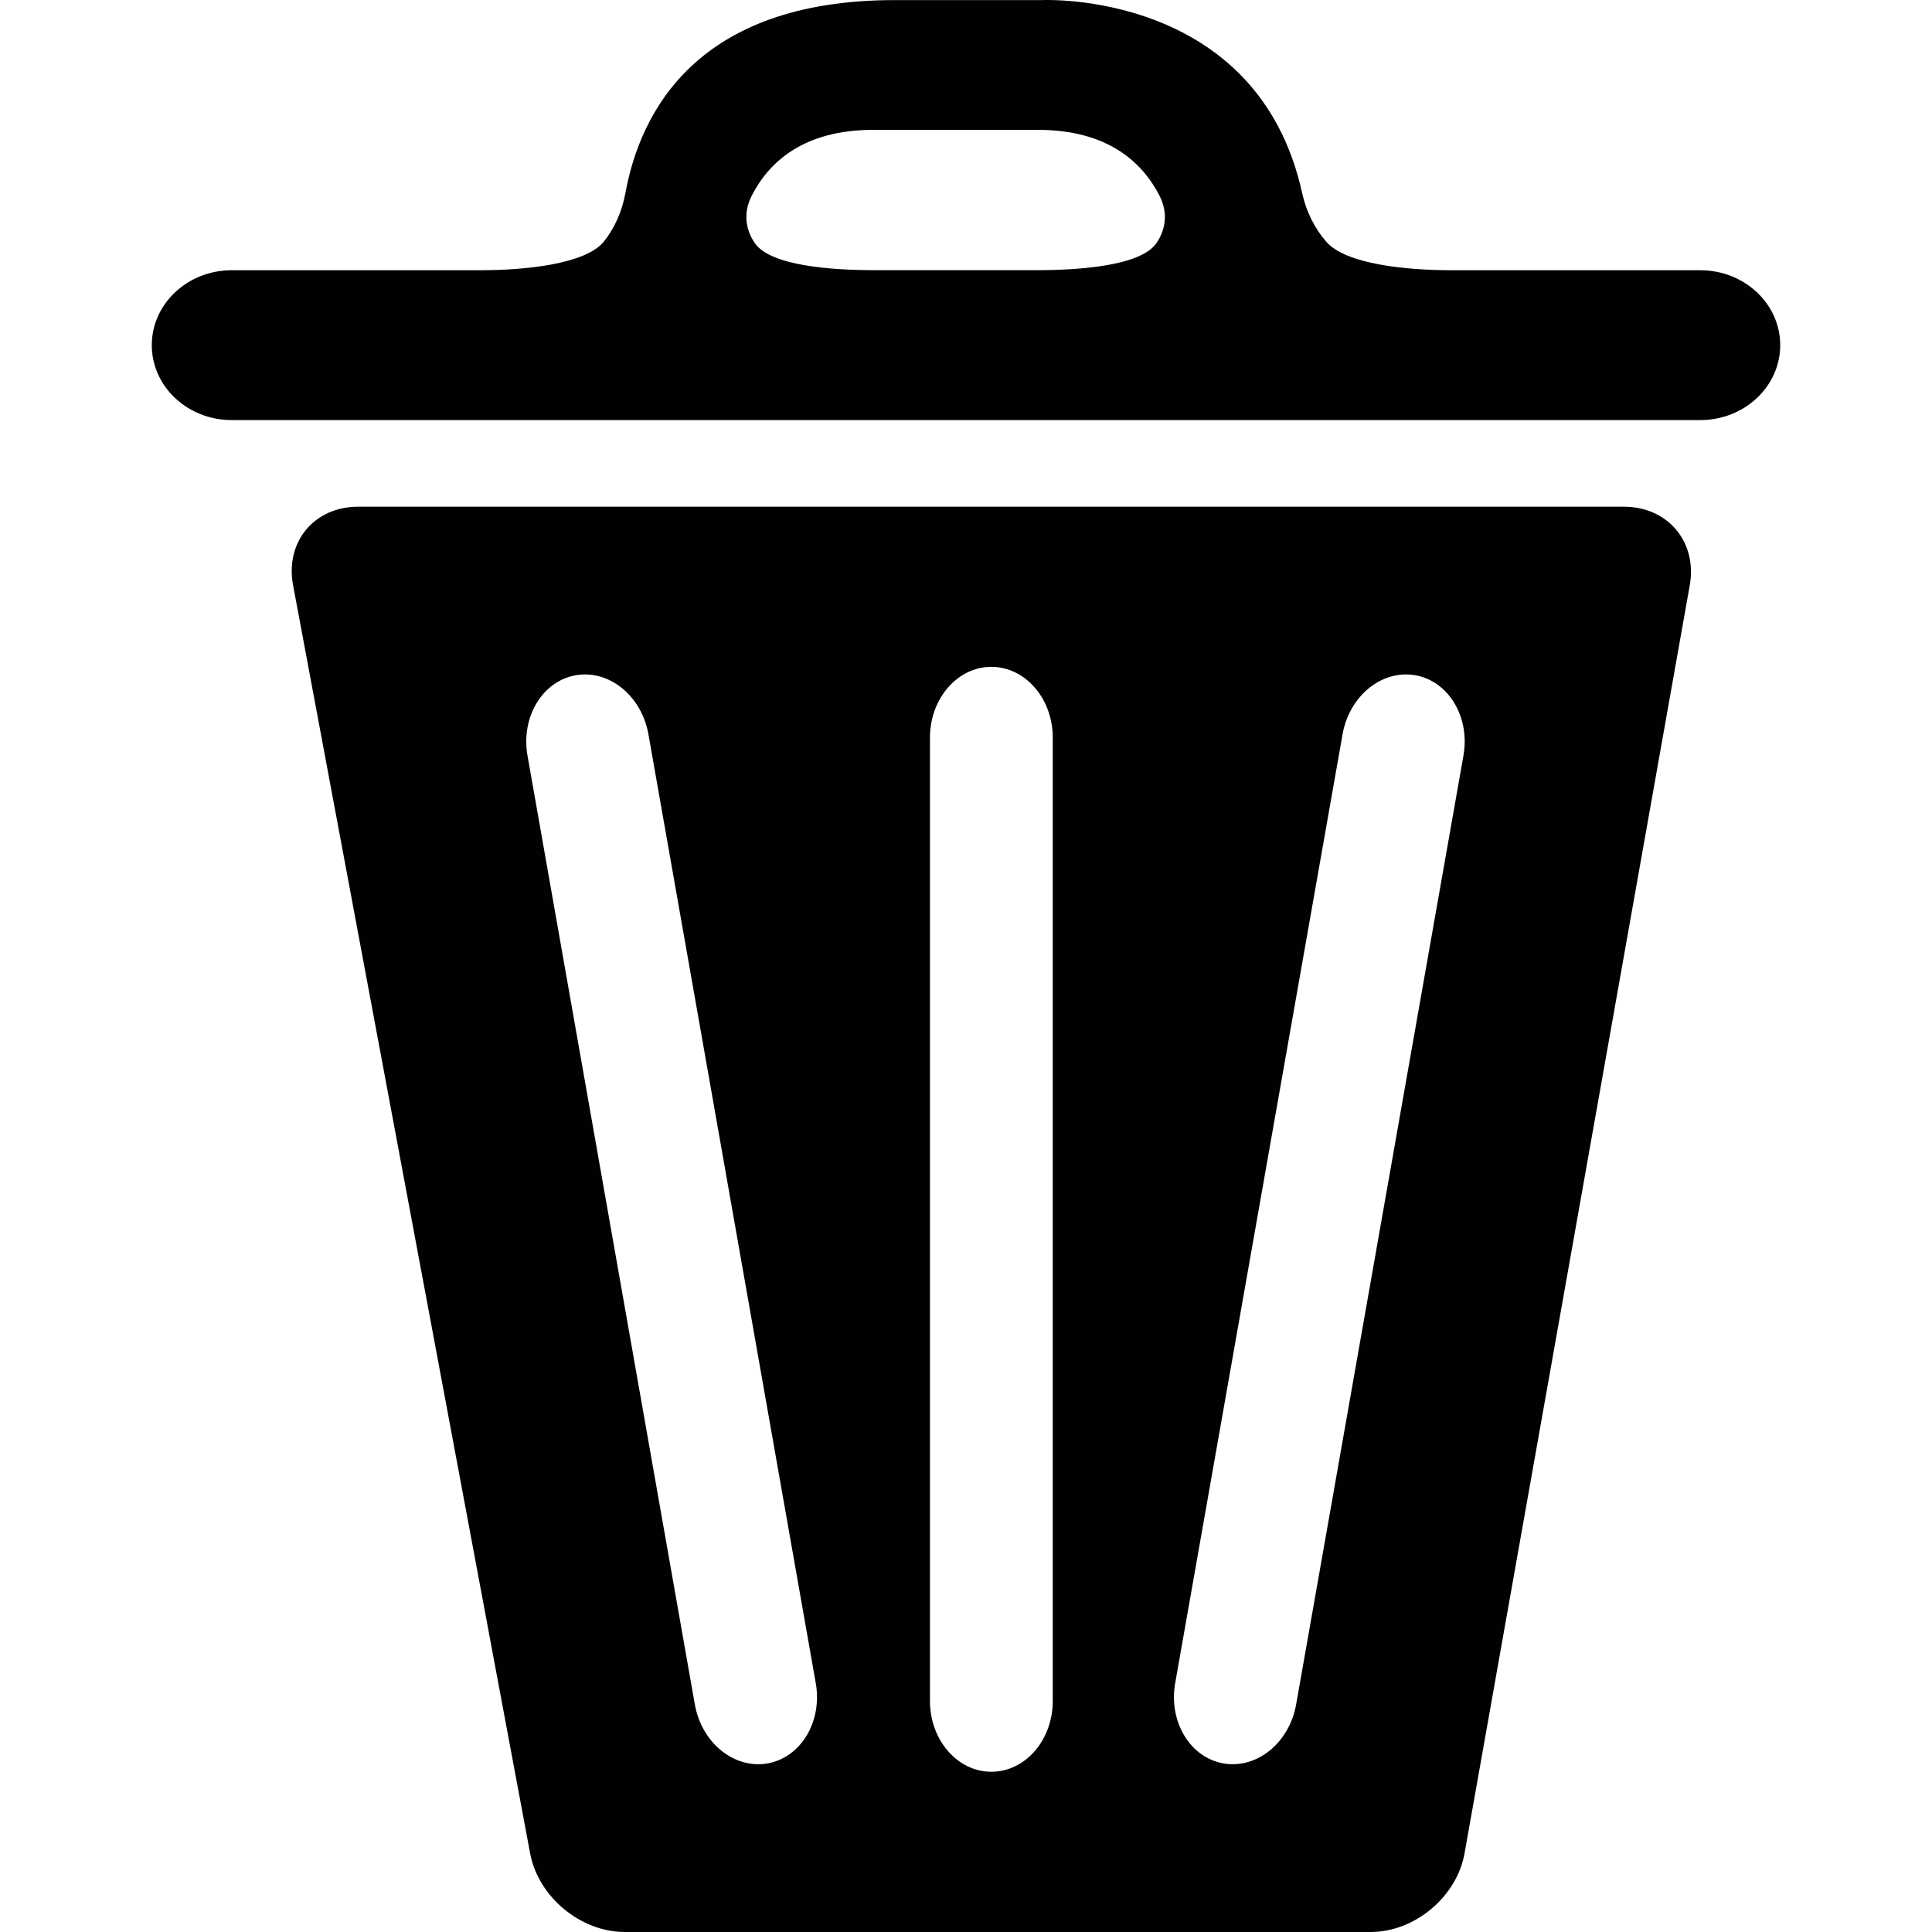
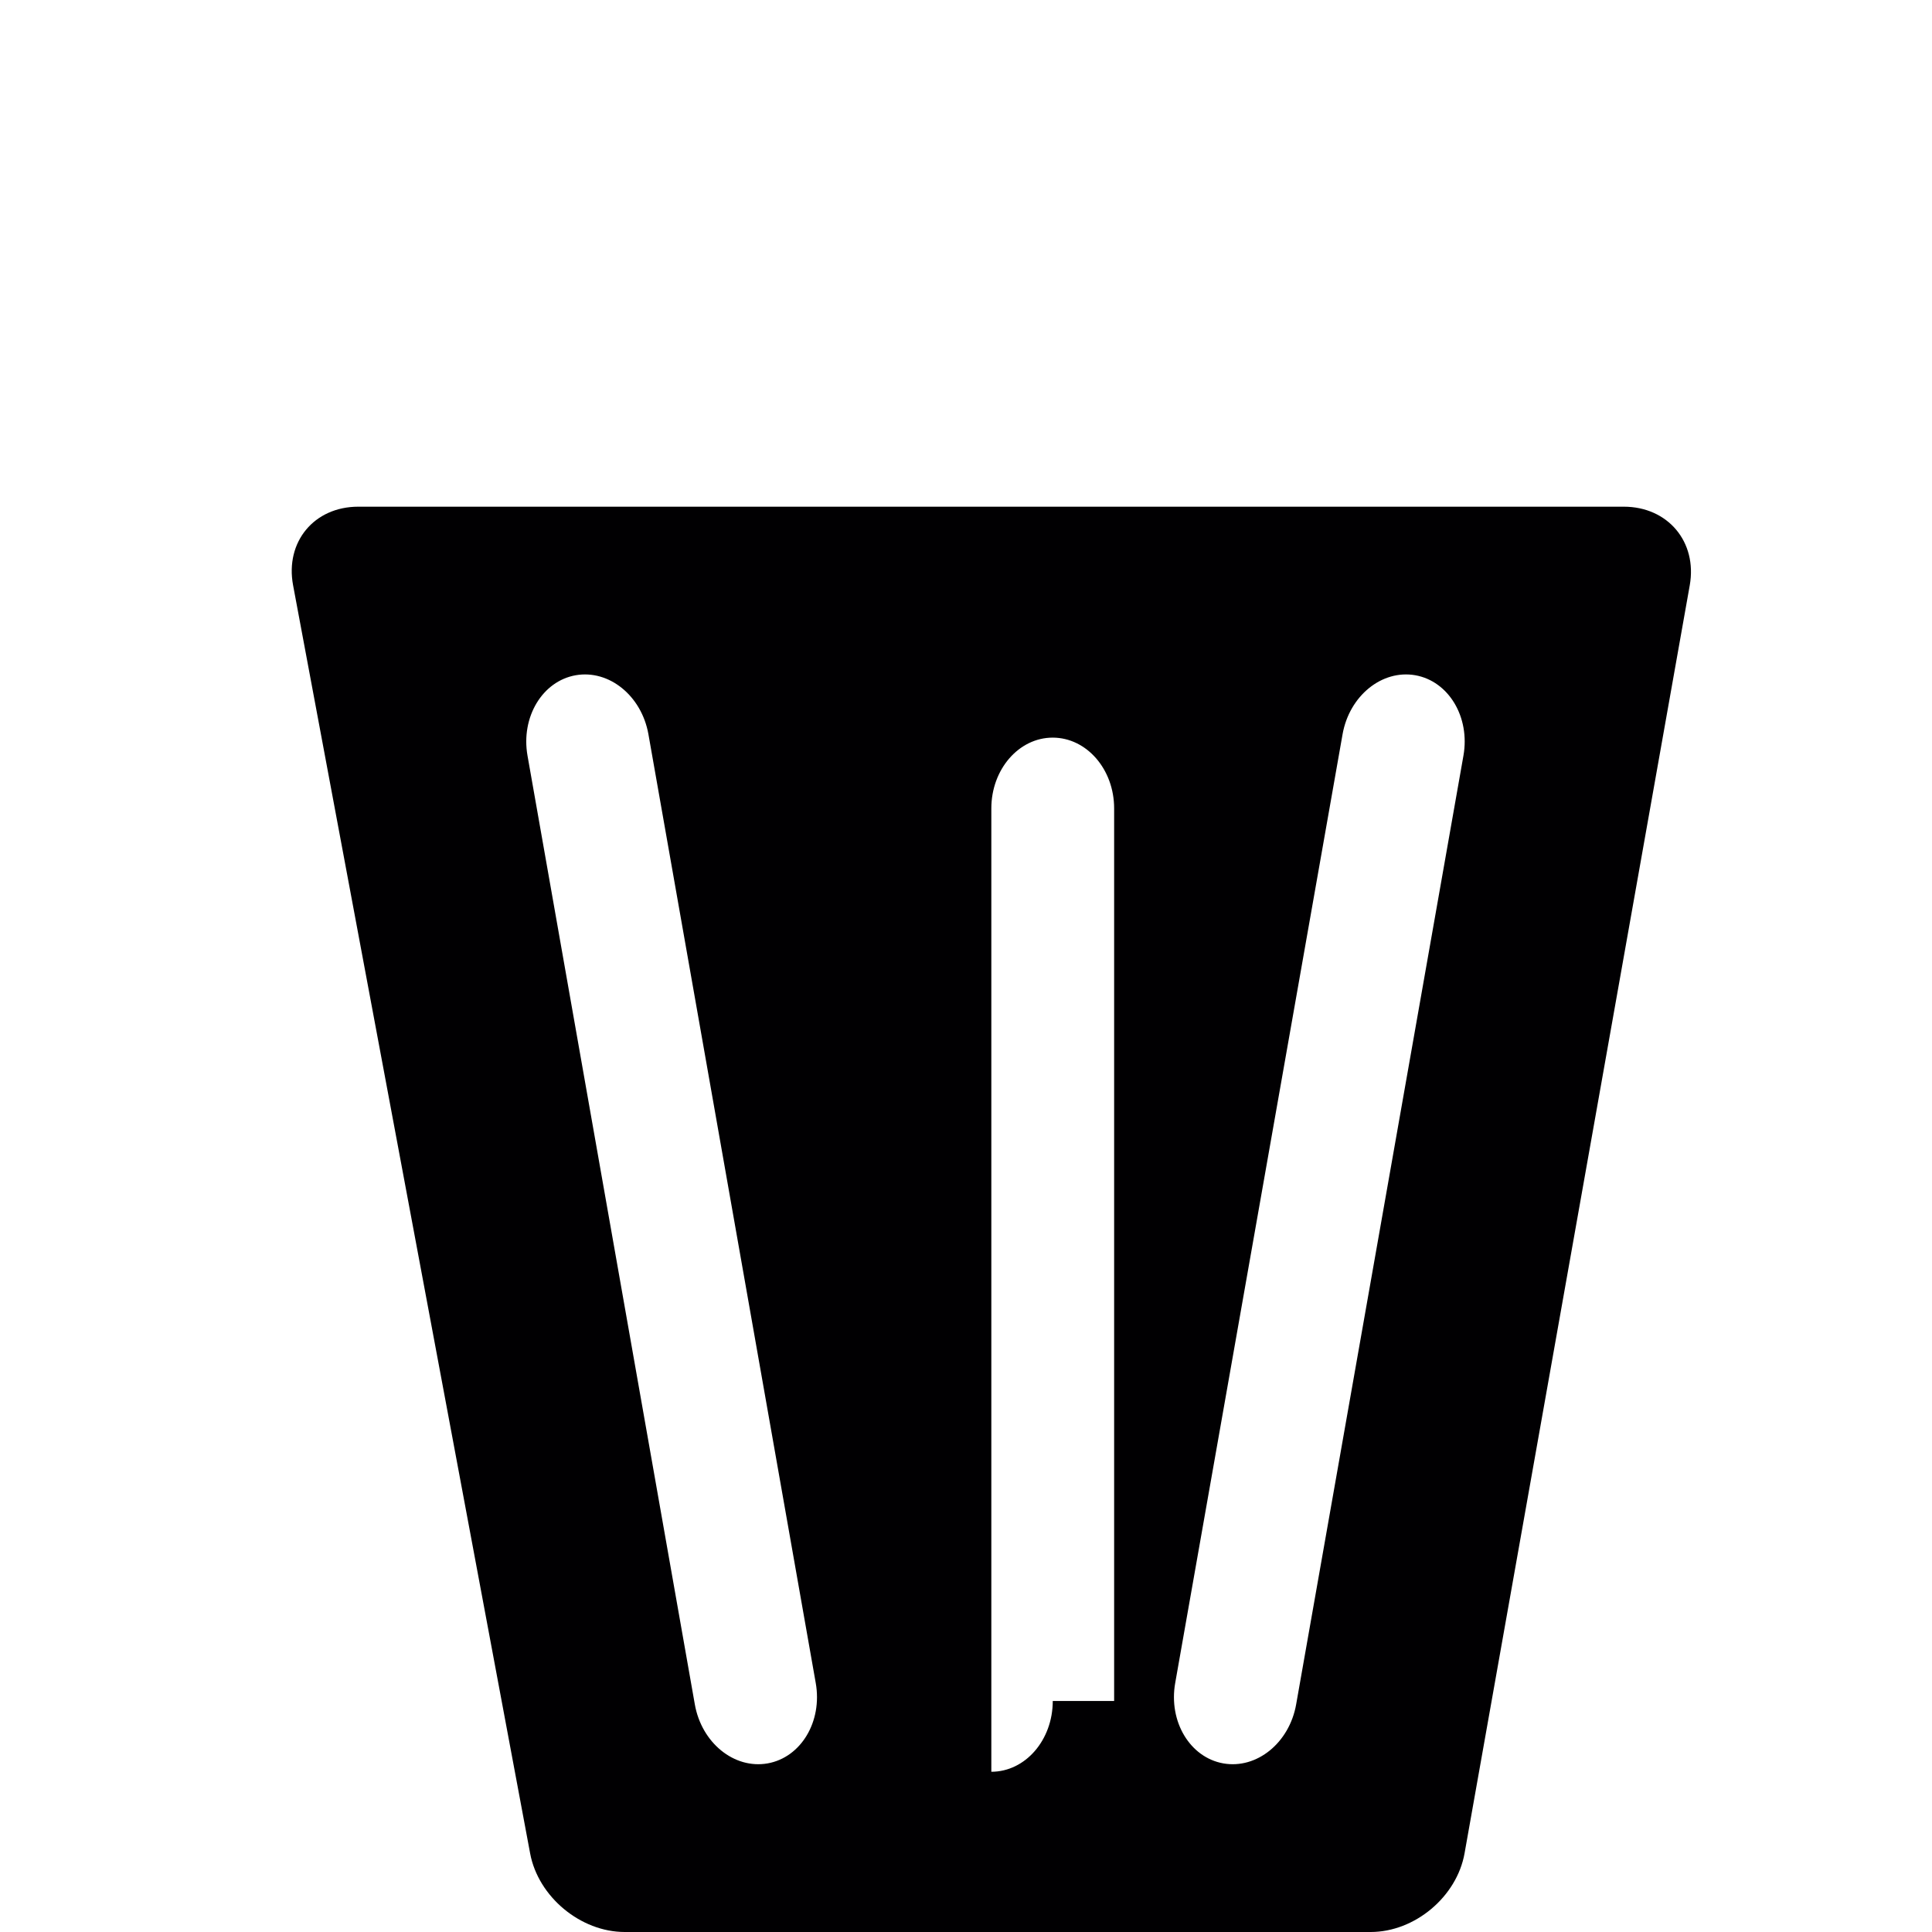
<svg xmlns="http://www.w3.org/2000/svg" height="800px" width="800px" version="1.1" id="Capa_1" viewBox="0 0 262.959 262.959" xml:space="preserve">
  <g>
-     <path style="fill:#010002;" d="M221.006,68.964H48.768c-6.01,0-9.981,4.786-8.877,10.693l32.265,172.609   c1.104,5.907,6.87,10.693,12.874,10.693h101.526c6.01,0,11.732-4.797,12.782-10.715l30.649-172.576   C231.036,73.761,227.011,68.964,221.006,68.964z M104.475,240.011c-4.547,0.8-8.98-2.79-9.905-8.039L71.797,102.849   c-0.919-5.238,2.012-10.138,6.56-10.943c4.547-0.794,8.974,2.801,9.899,8.039l22.773,129.129   C111.953,234.317,109.016,239.206,104.475,240.011z M143.288,231.516c0,5.325-3.742,9.633-8.36,9.633   c-4.612,0-8.354-4.313-8.354-9.633v-131.12c0-5.314,3.742-9.633,8.354-9.633c4.618,0,8.36,4.313,8.36,9.633V231.516z    M199.185,102.849l-22.768,129.123c-0.925,5.249-5.363,8.838-9.91,8.039c-4.536-0.8-7.479-5.695-6.554-10.938l22.779-129.129   c0.925-5.238,5.352-8.833,9.899-8.039C197.178,92.711,200.11,97.611,199.185,102.849z" />
-     <path style="fill:#010002;" d="M180.507,32.897c-1.588-1.833-2.725-4.123-3.269-6.587c-6.065-27.739-35.43-26.298-35.43-26.298   h-20.016c-27.038,0-34.663,15.316-36.67,26.265c-0.446,2.458-1.452,4.737-2.899,6.565c-2.497,3.133-10.813,3.938-16.828,3.938   H31.537c-6.01,0-10.878,4.569-10.878,10.198s4.868,10.198,10.878,10.198h199.886c6.005,0,10.878-4.569,10.878-10.198   s-4.873-10.198-10.878-10.198H197.57C191.559,36.781,183.189,35.998,180.507,32.897z M118.877,17.673h11.183h11.183   c9.475,0,14.201,4.357,16.562,8.942c1.202,2.333,0.859,4.629-0.402,6.467c-2.138,3.111-10.448,3.693-16.453,3.693h-21.767   c-6.005,0-14.321-0.577-16.453-3.693c-1.262-1.844-1.605-4.139-0.402-6.467C104.67,22.03,109.397,17.673,118.877,17.673z" />
+     <path style="fill:#010002;" d="M221.006,68.964H48.768c-6.01,0-9.981,4.786-8.877,10.693l32.265,172.609   c1.104,5.907,6.87,10.693,12.874,10.693h101.526c6.01,0,11.732-4.797,12.782-10.715l30.649-172.576   C231.036,73.761,227.011,68.964,221.006,68.964z M104.475,240.011c-4.547,0.8-8.98-2.79-9.905-8.039L71.797,102.849   c-0.919-5.238,2.012-10.138,6.56-10.943c4.547-0.794,8.974,2.801,9.899,8.039l22.773,129.129   C111.953,234.317,109.016,239.206,104.475,240.011z M143.288,231.516c0,5.325-3.742,9.633-8.36,9.633   v-131.12c0-5.314,3.742-9.633,8.354-9.633c4.618,0,8.36,4.313,8.36,9.633V231.516z    M199.185,102.849l-22.768,129.123c-0.925,5.249-5.363,8.838-9.91,8.039c-4.536-0.8-7.479-5.695-6.554-10.938l22.779-129.129   c0.925-5.238,5.352-8.833,9.899-8.039C197.178,92.711,200.11,97.611,199.185,102.849z" />
  </g>
</svg>